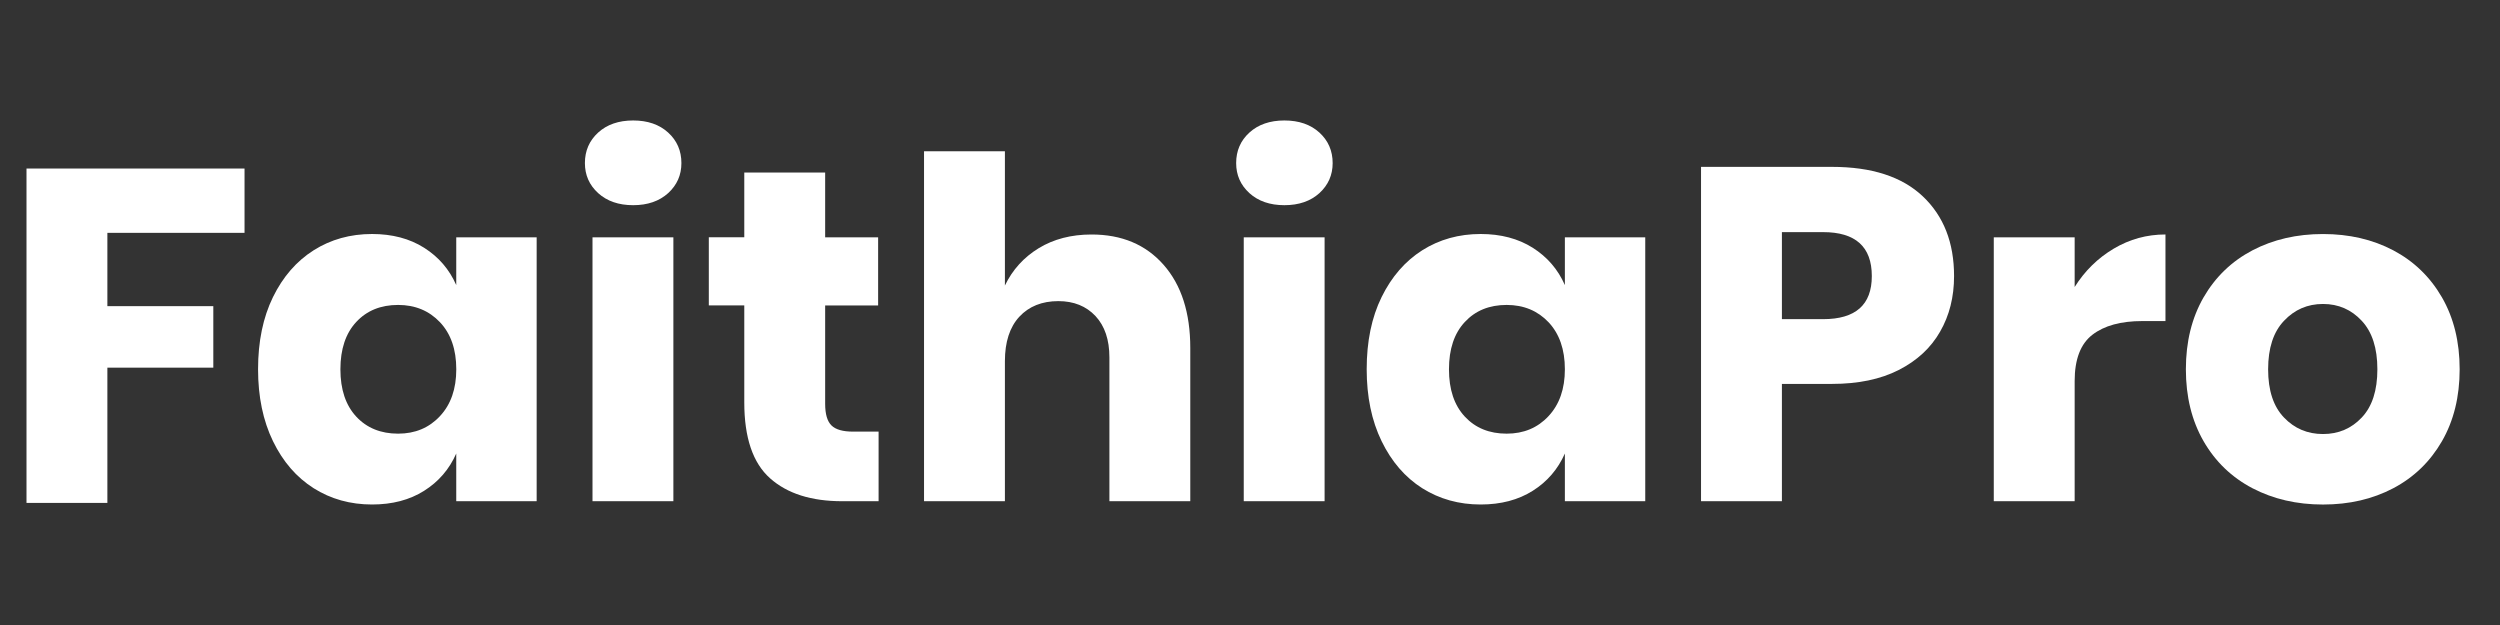
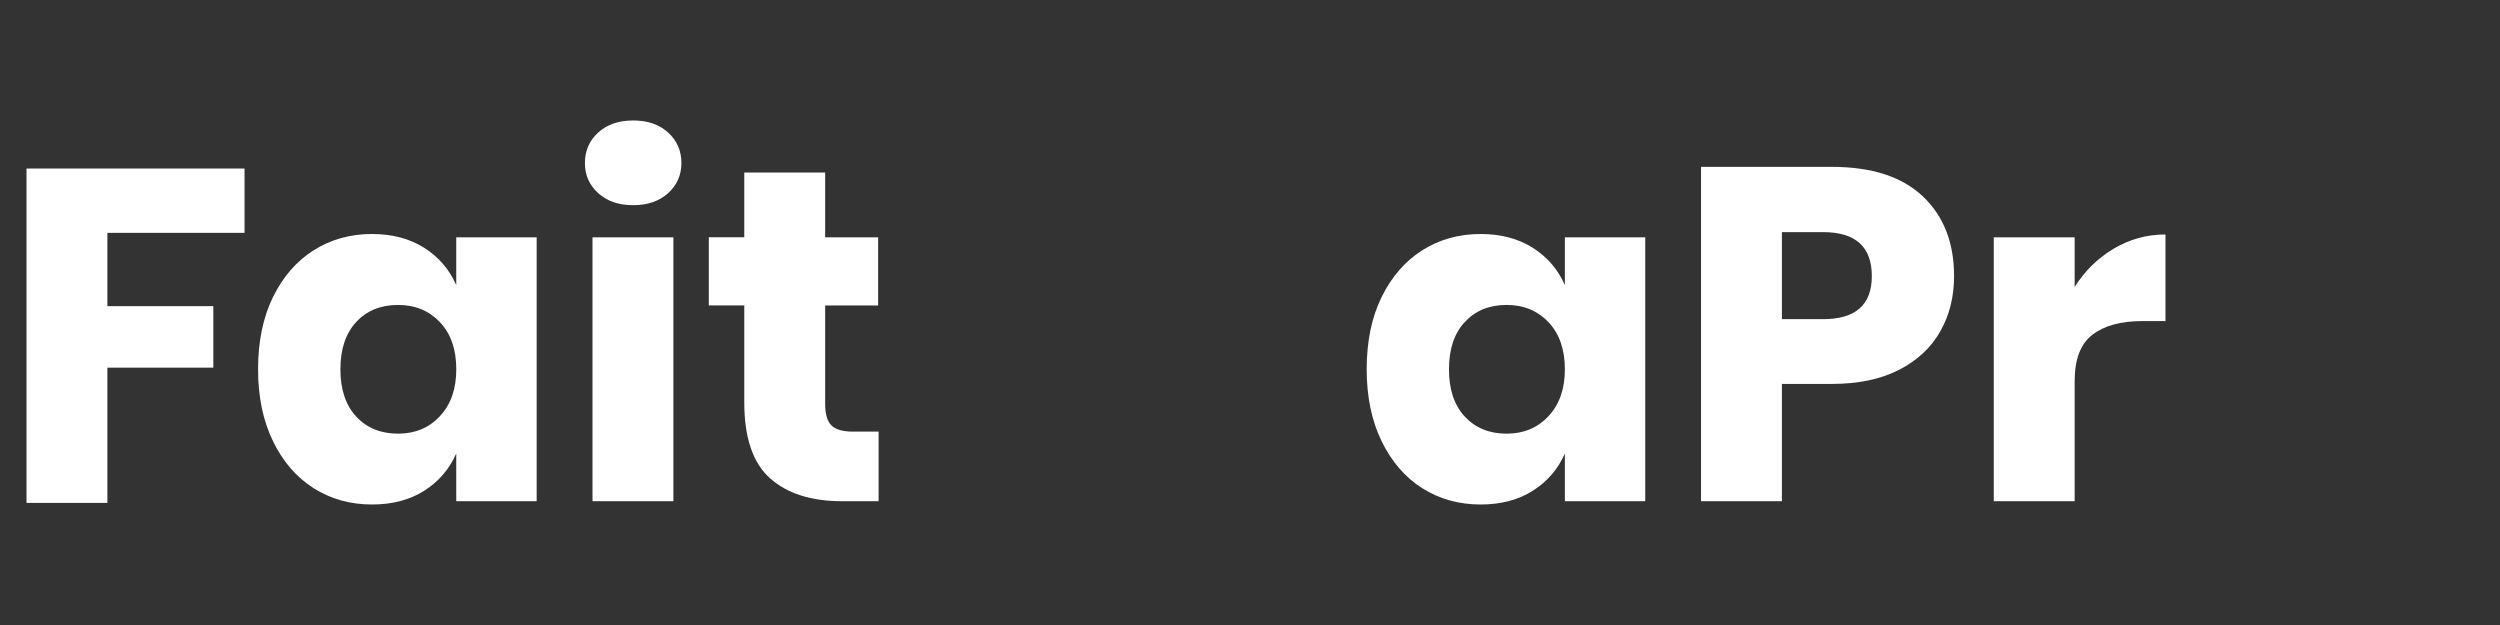
<svg xmlns="http://www.w3.org/2000/svg" id="Layer_1" x="0px" y="0px" width="80px" height="20px" viewBox="0 0 80 20" xml:space="preserve">
  <rect x="0" y="0" width="80" height="20" fill="#333333" stroke="none" />
  <g>
    <path fill="#FFFFFF" d="M7.825,5.391v2.06H3.436v2.346h3.39v1.968h-3.39v4.328H0.848V5.393h6.977V5.391z" />
    <path fill="#FFFFFF" d="M13.571,7.928c0.464,0.293,0.807,0.69,1.029,1.195V7.594h2.573v8.445H14.6v-1.527  c-0.222,0.504-0.565,0.902-1.029,1.194c-0.464,0.293-1.019,0.438-1.665,0.438c-0.696,0-1.319-0.174-1.869-0.521  c-0.55-0.349-0.984-0.85-1.302-1.506s-0.477-1.423-0.477-2.301c0-0.889,0.159-1.657,0.477-2.309  c0.318-0.649,0.751-1.149,1.302-1.498c0.55-0.348,1.173-0.521,1.869-0.521C12.552,7.488,13.108,7.635,13.571,7.928z M11.4,10.303  c-0.338,0.363-0.507,0.868-0.507,1.515c0,0.646,0.169,1.149,0.507,1.514c0.338,0.363,0.785,0.545,1.34,0.545  c0.544,0,0.991-0.187,1.339-0.561c0.348-0.373,0.522-0.872,0.522-1.498c0-0.636-0.174-1.138-0.522-1.507  c-0.348-0.367-0.795-0.553-1.339-0.553C12.184,9.758,11.738,9.939,11.4,10.303z" />
    <path fill="#FFFFFF" d="M19.141,4.242c0.282-0.257,0.656-0.387,1.12-0.387s0.837,0.129,1.12,0.387  c0.282,0.257,0.424,0.583,0.424,0.977c0,0.383-0.142,0.703-0.424,0.961c-0.283,0.256-0.656,0.386-1.12,0.386  s-0.837-0.13-1.12-0.386c-0.283-0.258-0.424-0.578-0.424-0.961C18.717,4.824,18.859,4.499,19.141,4.242z M21.548,7.594v8.445H18.96  V7.594H21.548z" />
    <path fill="#FFFFFF" d="M28.115,13.814v2.225H26.95c-0.989,0-1.758-0.244-2.308-0.734c-0.55-0.488-0.825-1.299-0.825-2.429V9.773  h-1.135v-2.18h1.135V5.52h2.588v2.074H28.1v2.18h-1.695v3.147c0,0.332,0.068,0.564,0.204,0.695  c0.136,0.132,0.366,0.196,0.689,0.196h0.817V13.814z" />
-     <path fill="#FFFFFF" d="M37.234,8.473c0.57,0.646,0.855,1.533,0.855,2.662v4.904h-2.588v-4.602c0-0.564-0.149-1.006-0.446-1.324  c-0.298-0.317-0.694-0.477-1.188-0.477c-0.524,0-0.941,0.168-1.249,0.5c-0.308,0.334-0.461,0.808-0.461,1.422v4.48h-2.588V4.84  h2.588v4.297c0.242-0.504,0.603-0.902,1.082-1.195c0.479-0.292,1.042-0.438,1.688-0.438C35.895,7.503,36.664,7.826,37.234,8.473z" />
-     <path fill="#FFFFFF" d="M39.981,4.242c0.282-0.257,0.656-0.387,1.119-0.387c0.465,0,0.838,0.129,1.121,0.387  c0.281,0.257,0.424,0.583,0.424,0.977c0,0.383-0.143,0.703-0.424,0.961c-0.283,0.256-0.656,0.386-1.121,0.386  c-0.463,0-0.836-0.13-1.119-0.386c-0.283-0.258-0.424-0.578-0.424-0.961C39.557,4.824,39.698,4.499,39.981,4.242z M42.387,7.594  v8.445H39.8V7.594H42.387z" />
    <path fill="#FFFFFF" d="M49.047,7.928c0.463,0.293,0.807,0.69,1.029,1.195V7.594h2.572v8.445h-2.572v-1.527  c-0.223,0.504-0.566,0.902-1.029,1.194c-0.465,0.293-1.02,0.438-1.666,0.438c-0.695,0-1.318-0.174-1.869-0.521  c-0.549-0.349-0.982-0.85-1.301-1.506c-0.319-0.656-0.477-1.423-0.477-2.301c0-0.889,0.157-1.657,0.477-2.309  c0.318-0.649,0.752-1.149,1.301-1.498c0.551-0.348,1.174-0.521,1.869-0.521C48.027,7.488,48.582,7.635,49.047,7.928z   M46.875,10.303c-0.34,0.363-0.508,0.868-0.508,1.515c0,0.646,0.168,1.149,0.508,1.514c0.338,0.363,0.783,0.545,1.338,0.545  c0.545,0,0.992-0.187,1.34-0.561c0.348-0.373,0.523-0.872,0.523-1.498c0-0.636-0.176-1.138-0.523-1.507  c-0.348-0.367-0.795-0.553-1.34-0.553C47.658,9.758,47.213,9.939,46.875,10.303z" />
    <path fill="#FFFFFF" d="M57.021,12.285v3.754h-2.588V5.34h4.193c1.271,0,2.24,0.314,2.906,0.945s0.998,1.48,0.998,2.55  c0,0.666-0.148,1.259-0.447,1.778c-0.297,0.52-0.738,0.928-1.324,1.227c-0.584,0.297-1.295,0.445-2.133,0.445H57.021z   M59.898,8.835c0-0.938-0.52-1.407-1.559-1.407h-1.318v2.785h1.318C59.379,10.213,59.898,9.754,59.898,8.835z" />
    <path fill="#FFFFFF" d="M67.639,7.957c0.51-0.303,1.061-0.454,1.656-0.454v2.771h-0.74c-0.688,0-1.219,0.146-1.598,0.438  s-0.568,0.786-0.568,1.483v3.844h-2.588V7.594h2.588v1.59C66.713,8.668,67.129,8.26,67.639,7.957z" />
-     <path fill="#FFFFFF" d="M76.584,8.01c0.66,0.349,1.18,0.851,1.559,1.506c0.377,0.656,0.566,1.422,0.566,2.301  c0,0.878-0.189,1.645-0.566,2.301c-0.379,0.656-0.898,1.157-1.559,1.506c-0.662,0.348-1.41,0.521-2.248,0.521  s-1.59-0.174-2.256-0.521c-0.666-0.349-1.188-0.85-1.566-1.506c-0.377-0.656-0.566-1.423-0.566-2.301  c0-0.879,0.189-1.646,0.566-2.301c0.379-0.655,0.9-1.157,1.566-1.506c0.666-0.348,1.418-0.521,2.256-0.521  S75.922,7.662,76.584,8.01z M73.088,10.266c-0.34,0.356-0.508,0.875-0.508,1.551s0.168,1.191,0.508,1.544  c0.338,0.354,0.754,0.528,1.248,0.528s0.908-0.176,1.24-0.528c0.334-0.353,0.5-0.868,0.5-1.544s-0.166-1.193-0.5-1.551  c-0.332-0.358-0.746-0.539-1.24-0.539S73.426,9.907,73.088,10.266z" />
  </g>
</svg>